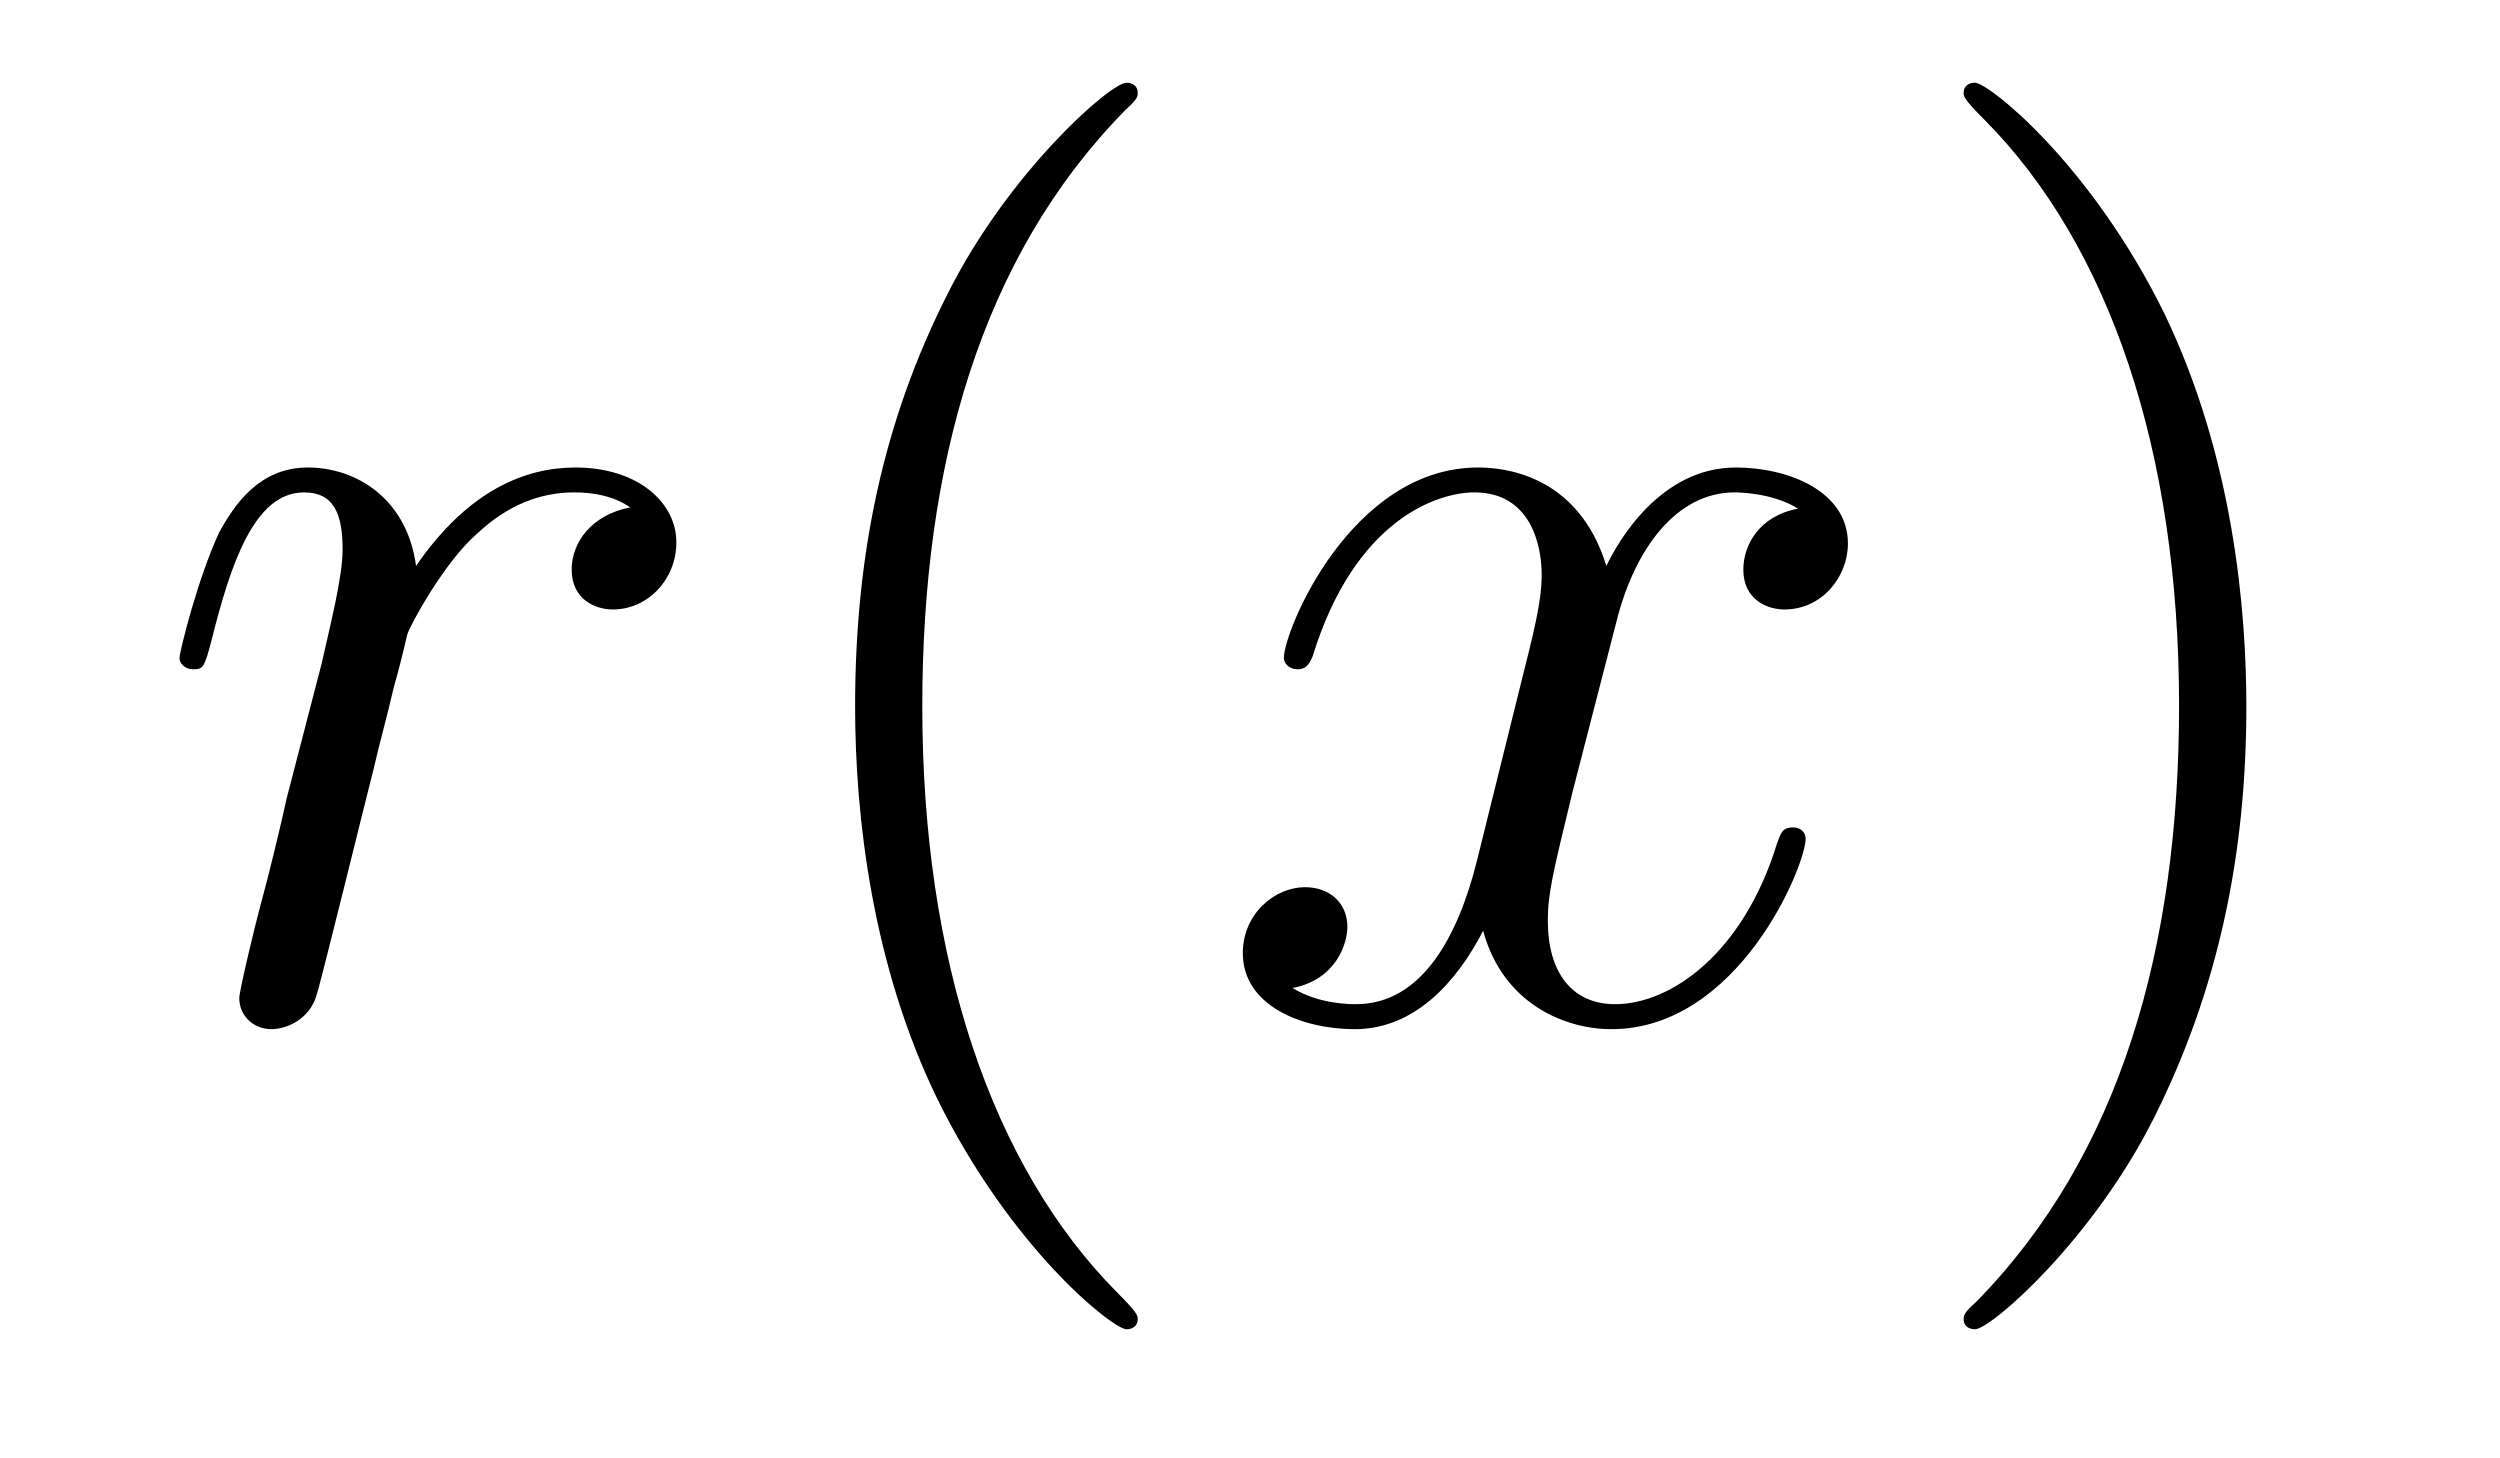
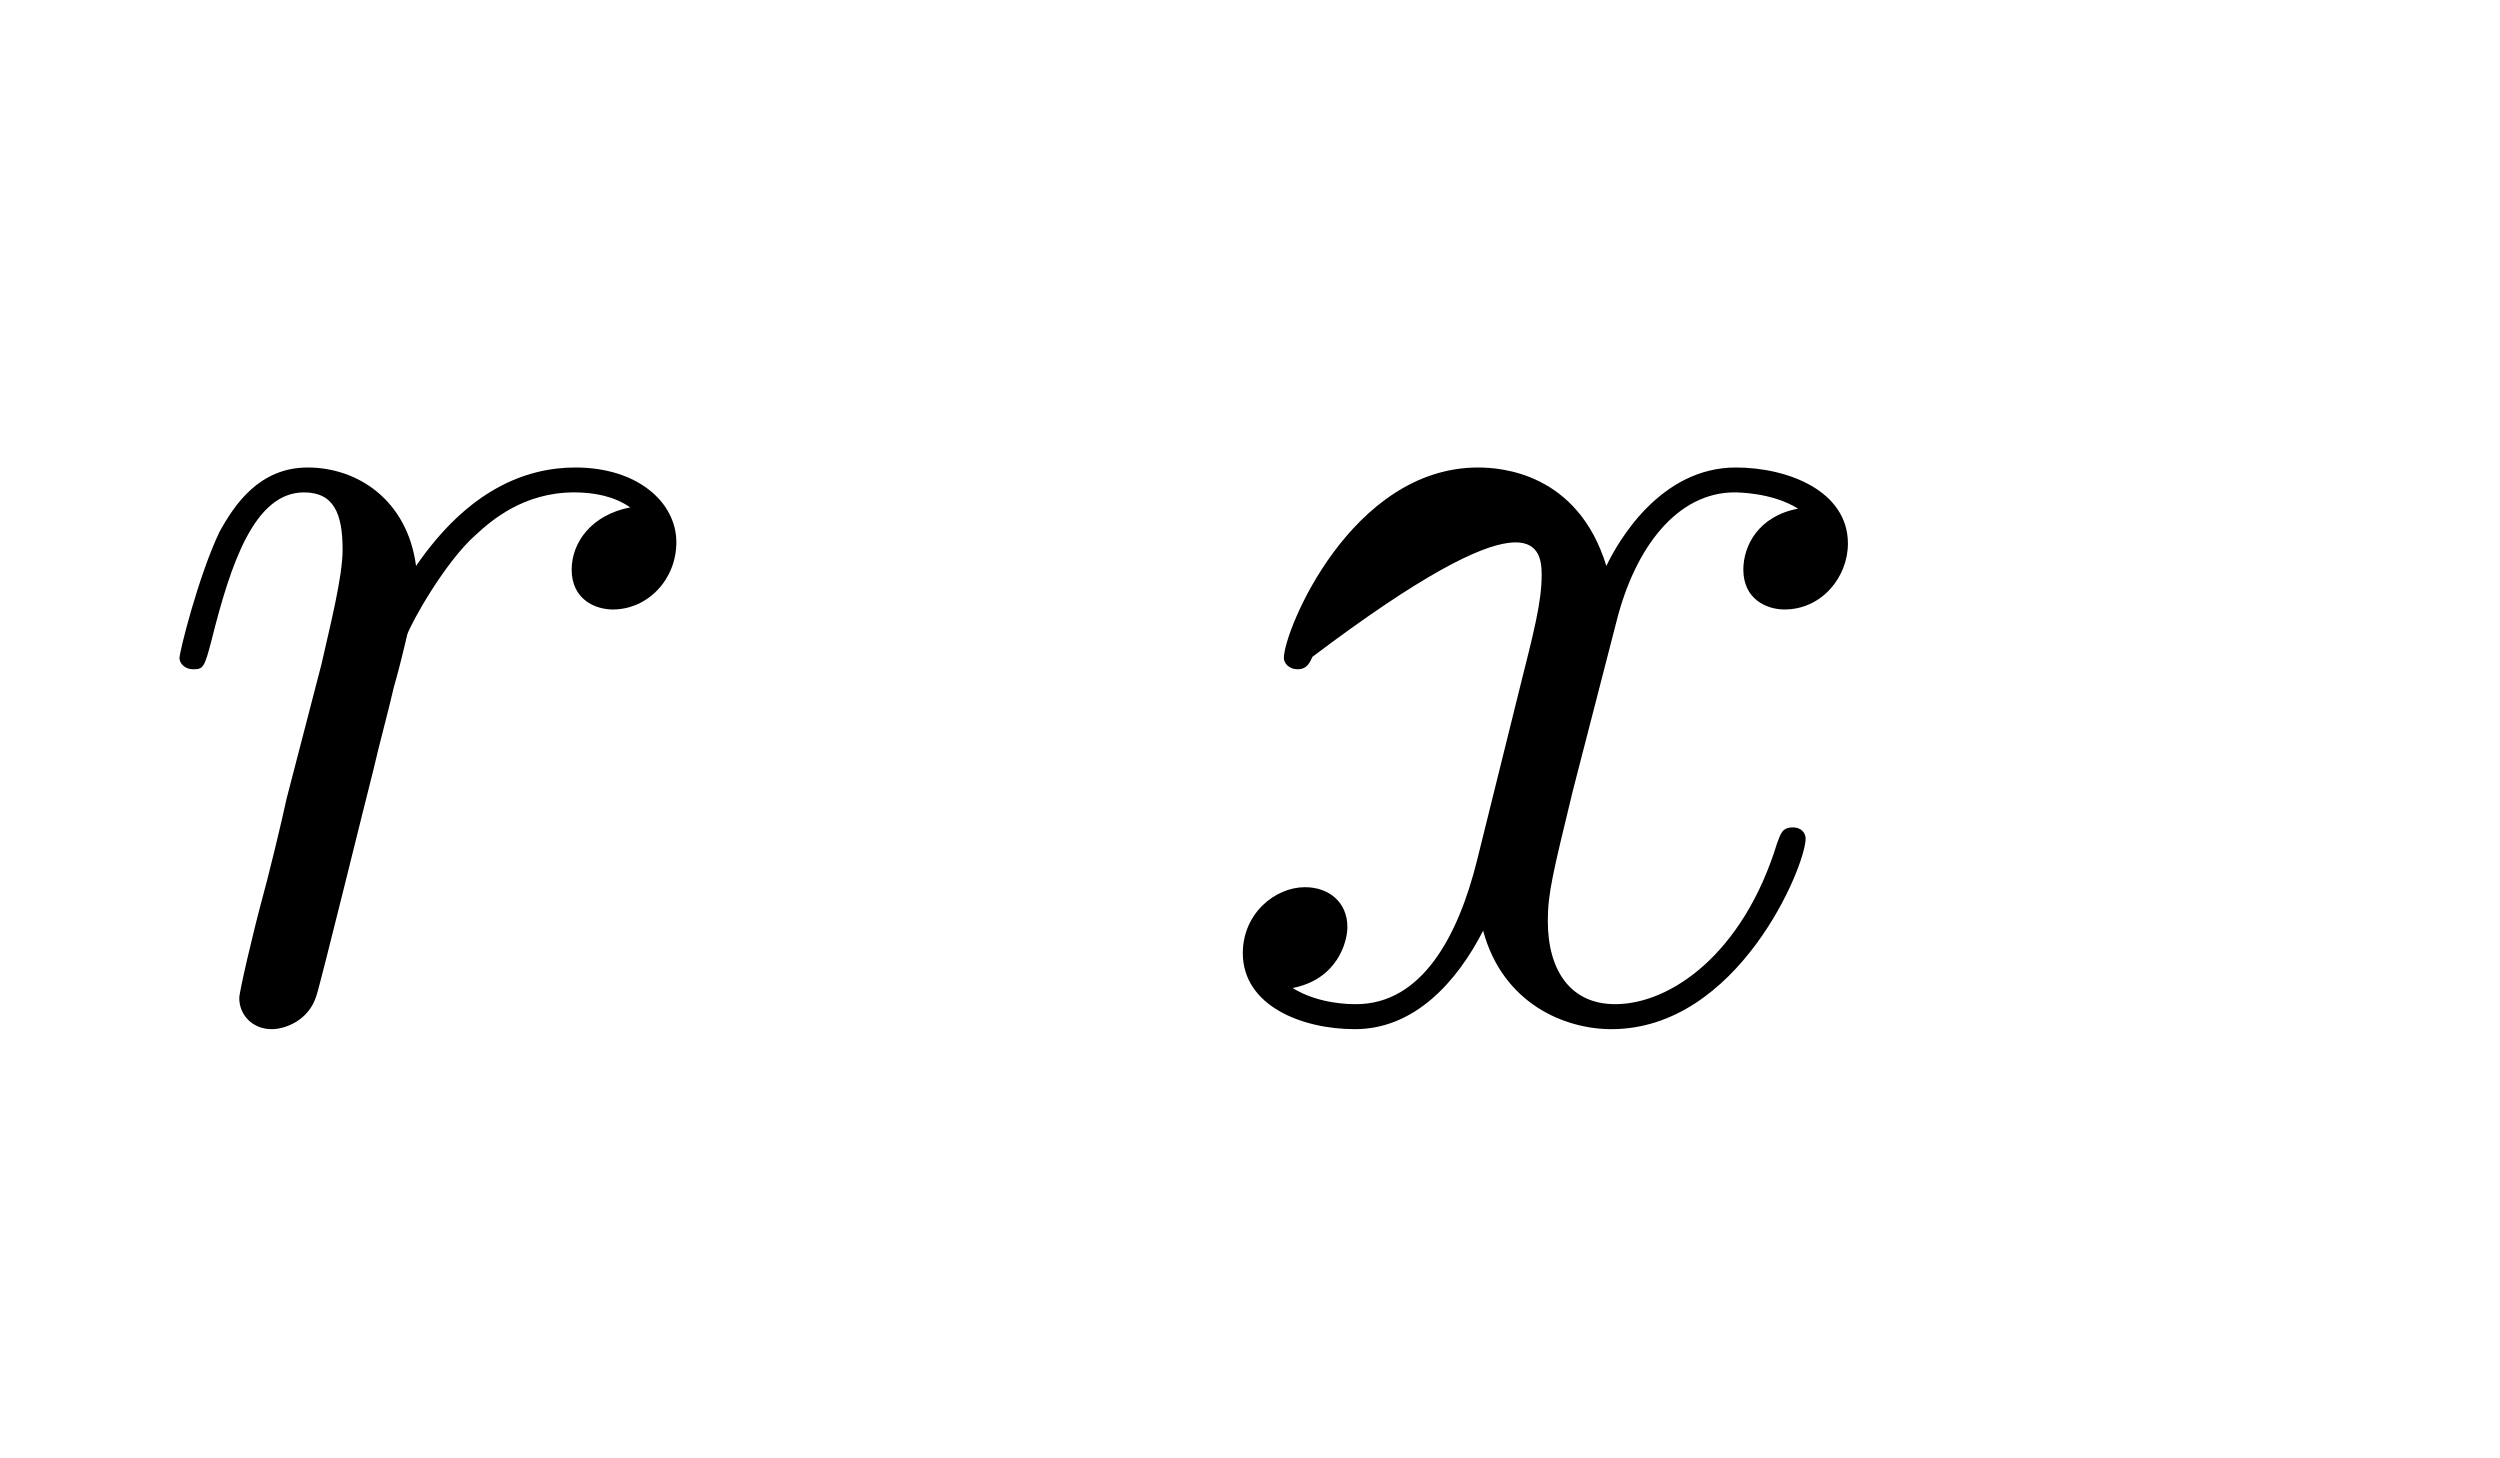
<svg xmlns="http://www.w3.org/2000/svg" height="14pt" version="1.1" viewBox="0 -14 24 14" width="24pt">
  <g id="page1">
    <g transform="matrix(1 0 0 1 -127 650)">
      <path d="M133.05 -659.129C132.68 -659.058 132.488 -658.794 132.488 -658.532C132.488 -658.245 132.715 -658.149 132.883 -658.149C133.218 -658.149 133.493 -658.436 133.493 -658.794C133.493 -659.177 133.122 -659.512 132.524 -659.512C132.046 -659.512 131.496 -659.297 130.994 -658.567C130.91 -659.201 130.432 -659.512 129.954 -659.512C129.488 -659.512 129.249 -659.153 129.105 -658.89C128.902 -658.46 128.723 -657.742 128.723 -657.683C128.723 -657.635 128.771 -657.575 128.854 -657.575C128.95 -657.575 128.962 -657.587 129.033 -657.862C129.213 -658.579 129.44 -659.273 129.918 -659.273C130.205 -659.273 130.289 -659.069 130.289 -658.723C130.289 -658.46 130.169 -657.993 130.086 -657.623L129.751 -656.332C129.703 -656.105 129.572 -655.567 129.512 -655.352C129.428 -655.041 129.297 -654.479 129.297 -654.419C129.297 -654.252 129.428 -654.12 129.608 -654.12C129.739 -654.12 129.966 -654.204 130.038 -654.443C130.073 -654.539 130.516 -656.344 130.587 -656.619C130.647 -656.882 130.719 -657.133 130.779 -657.396C130.827 -657.563 130.874 -657.754 130.91 -657.91C130.946 -658.017 131.269 -658.603 131.568 -658.866C131.711 -658.998 132.022 -659.273 132.512 -659.273C132.703 -659.273 132.895 -659.237 133.05 -659.129Z" fill-rule="evenodd" />
-       <path d="M137.922 -651.335C137.922 -651.371 137.922 -651.395 137.719 -651.598C136.524 -652.806 135.854 -654.778 135.854 -657.217C135.854 -659.536 136.416 -661.532 137.803 -662.943C137.922 -663.05 137.922 -663.074 137.922 -663.11C137.922 -663.182 137.863 -663.206 137.815 -663.206C137.66 -663.206 136.679 -662.345 136.094 -661.173C135.484 -659.966 135.209 -658.687 135.209 -657.217C135.209 -656.152 135.376 -654.73 135.998 -653.451C136.703 -652.017 137.683 -651.239 137.815 -651.239C137.863 -651.239 137.922 -651.263 137.922 -651.335Z" fill-rule="evenodd" />
-       <path d="M144.262 -659.117C143.88 -659.046 143.736 -658.759 143.736 -658.532C143.736 -658.245 143.963 -658.149 144.131 -658.149C144.489 -658.149 144.74 -658.46 144.74 -658.782C144.74 -659.285 144.167 -659.512 143.664 -659.512C142.935 -659.512 142.529 -658.794 142.421 -658.567C142.146 -659.464 141.405 -659.512 141.19 -659.512C139.971 -659.512 139.325 -657.946 139.325 -657.683C139.325 -657.635 139.373 -657.575 139.457 -657.575C139.552 -657.575 139.576 -657.647 139.6 -657.695C140.007 -659.022 140.808 -659.273 141.154 -659.273C141.692 -659.273 141.8 -658.771 141.8 -658.484C141.8 -658.221 141.728 -657.946 141.584 -657.372L141.178 -655.734C140.999 -655.017 140.652 -654.36 140.018 -654.36C139.959 -654.36 139.66 -654.36 139.409 -654.515C139.839 -654.599 139.935 -654.957 139.935 -655.101C139.935 -655.34 139.756 -655.483 139.528 -655.483C139.242 -655.483 138.931 -655.232 138.931 -654.85C138.931 -654.348 139.493 -654.12 140.007 -654.12C140.58 -654.12 140.987 -654.575 141.238 -655.065C141.429 -654.36 142.027 -654.12 142.469 -654.12C143.688 -654.12 144.334 -655.687 144.334 -655.949C144.334 -656.009 144.286 -656.057 144.214 -656.057C144.107 -656.057 144.095 -655.997 144.059 -655.902C143.736 -654.85 143.043 -654.36 142.505 -654.36C142.087 -654.36 141.859 -654.67 141.859 -655.16C141.859 -655.423 141.907 -655.615 142.098 -656.404L142.517 -658.029C142.696 -658.747 143.103 -659.273 143.652 -659.273C143.677 -659.273 144.011 -659.273 144.262 -659.117Z" fill-rule="evenodd" />
-       <path d="M148.565 -657.217C148.565 -658.125 148.445 -659.607 147.776 -660.994C147.07 -662.428 146.09 -663.206 145.959 -663.206C145.911 -663.206 145.851 -663.182 145.851 -663.11C145.851 -663.074 145.851 -663.05 146.054 -662.847C147.25 -661.64 147.919 -659.667 147.919 -657.228C147.919 -654.909 147.357 -652.913 145.971 -651.502C145.851 -651.395 145.851 -651.371 145.851 -651.335C145.851 -651.263 145.911 -651.239 145.959 -651.239C146.114 -651.239 147.094 -652.1 147.68 -653.272C148.29 -654.491 148.565 -655.782 148.565 -657.217Z" fill-rule="evenodd" />
+       <path d="M144.262 -659.117C143.88 -659.046 143.736 -658.759 143.736 -658.532C143.736 -658.245 143.963 -658.149 144.131 -658.149C144.489 -658.149 144.74 -658.46 144.74 -658.782C144.74 -659.285 144.167 -659.512 143.664 -659.512C142.935 -659.512 142.529 -658.794 142.421 -658.567C142.146 -659.464 141.405 -659.512 141.19 -659.512C139.971 -659.512 139.325 -657.946 139.325 -657.683C139.325 -657.635 139.373 -657.575 139.457 -657.575C139.552 -657.575 139.576 -657.647 139.6 -657.695C141.692 -659.273 141.8 -658.771 141.8 -658.484C141.8 -658.221 141.728 -657.946 141.584 -657.372L141.178 -655.734C140.999 -655.017 140.652 -654.36 140.018 -654.36C139.959 -654.36 139.66 -654.36 139.409 -654.515C139.839 -654.599 139.935 -654.957 139.935 -655.101C139.935 -655.34 139.756 -655.483 139.528 -655.483C139.242 -655.483 138.931 -655.232 138.931 -654.85C138.931 -654.348 139.493 -654.12 140.007 -654.12C140.58 -654.12 140.987 -654.575 141.238 -655.065C141.429 -654.36 142.027 -654.12 142.469 -654.12C143.688 -654.12 144.334 -655.687 144.334 -655.949C144.334 -656.009 144.286 -656.057 144.214 -656.057C144.107 -656.057 144.095 -655.997 144.059 -655.902C143.736 -654.85 143.043 -654.36 142.505 -654.36C142.087 -654.36 141.859 -654.67 141.859 -655.16C141.859 -655.423 141.907 -655.615 142.098 -656.404L142.517 -658.029C142.696 -658.747 143.103 -659.273 143.652 -659.273C143.677 -659.273 144.011 -659.273 144.262 -659.117Z" fill-rule="evenodd" />
    </g>
  </g>
</svg>